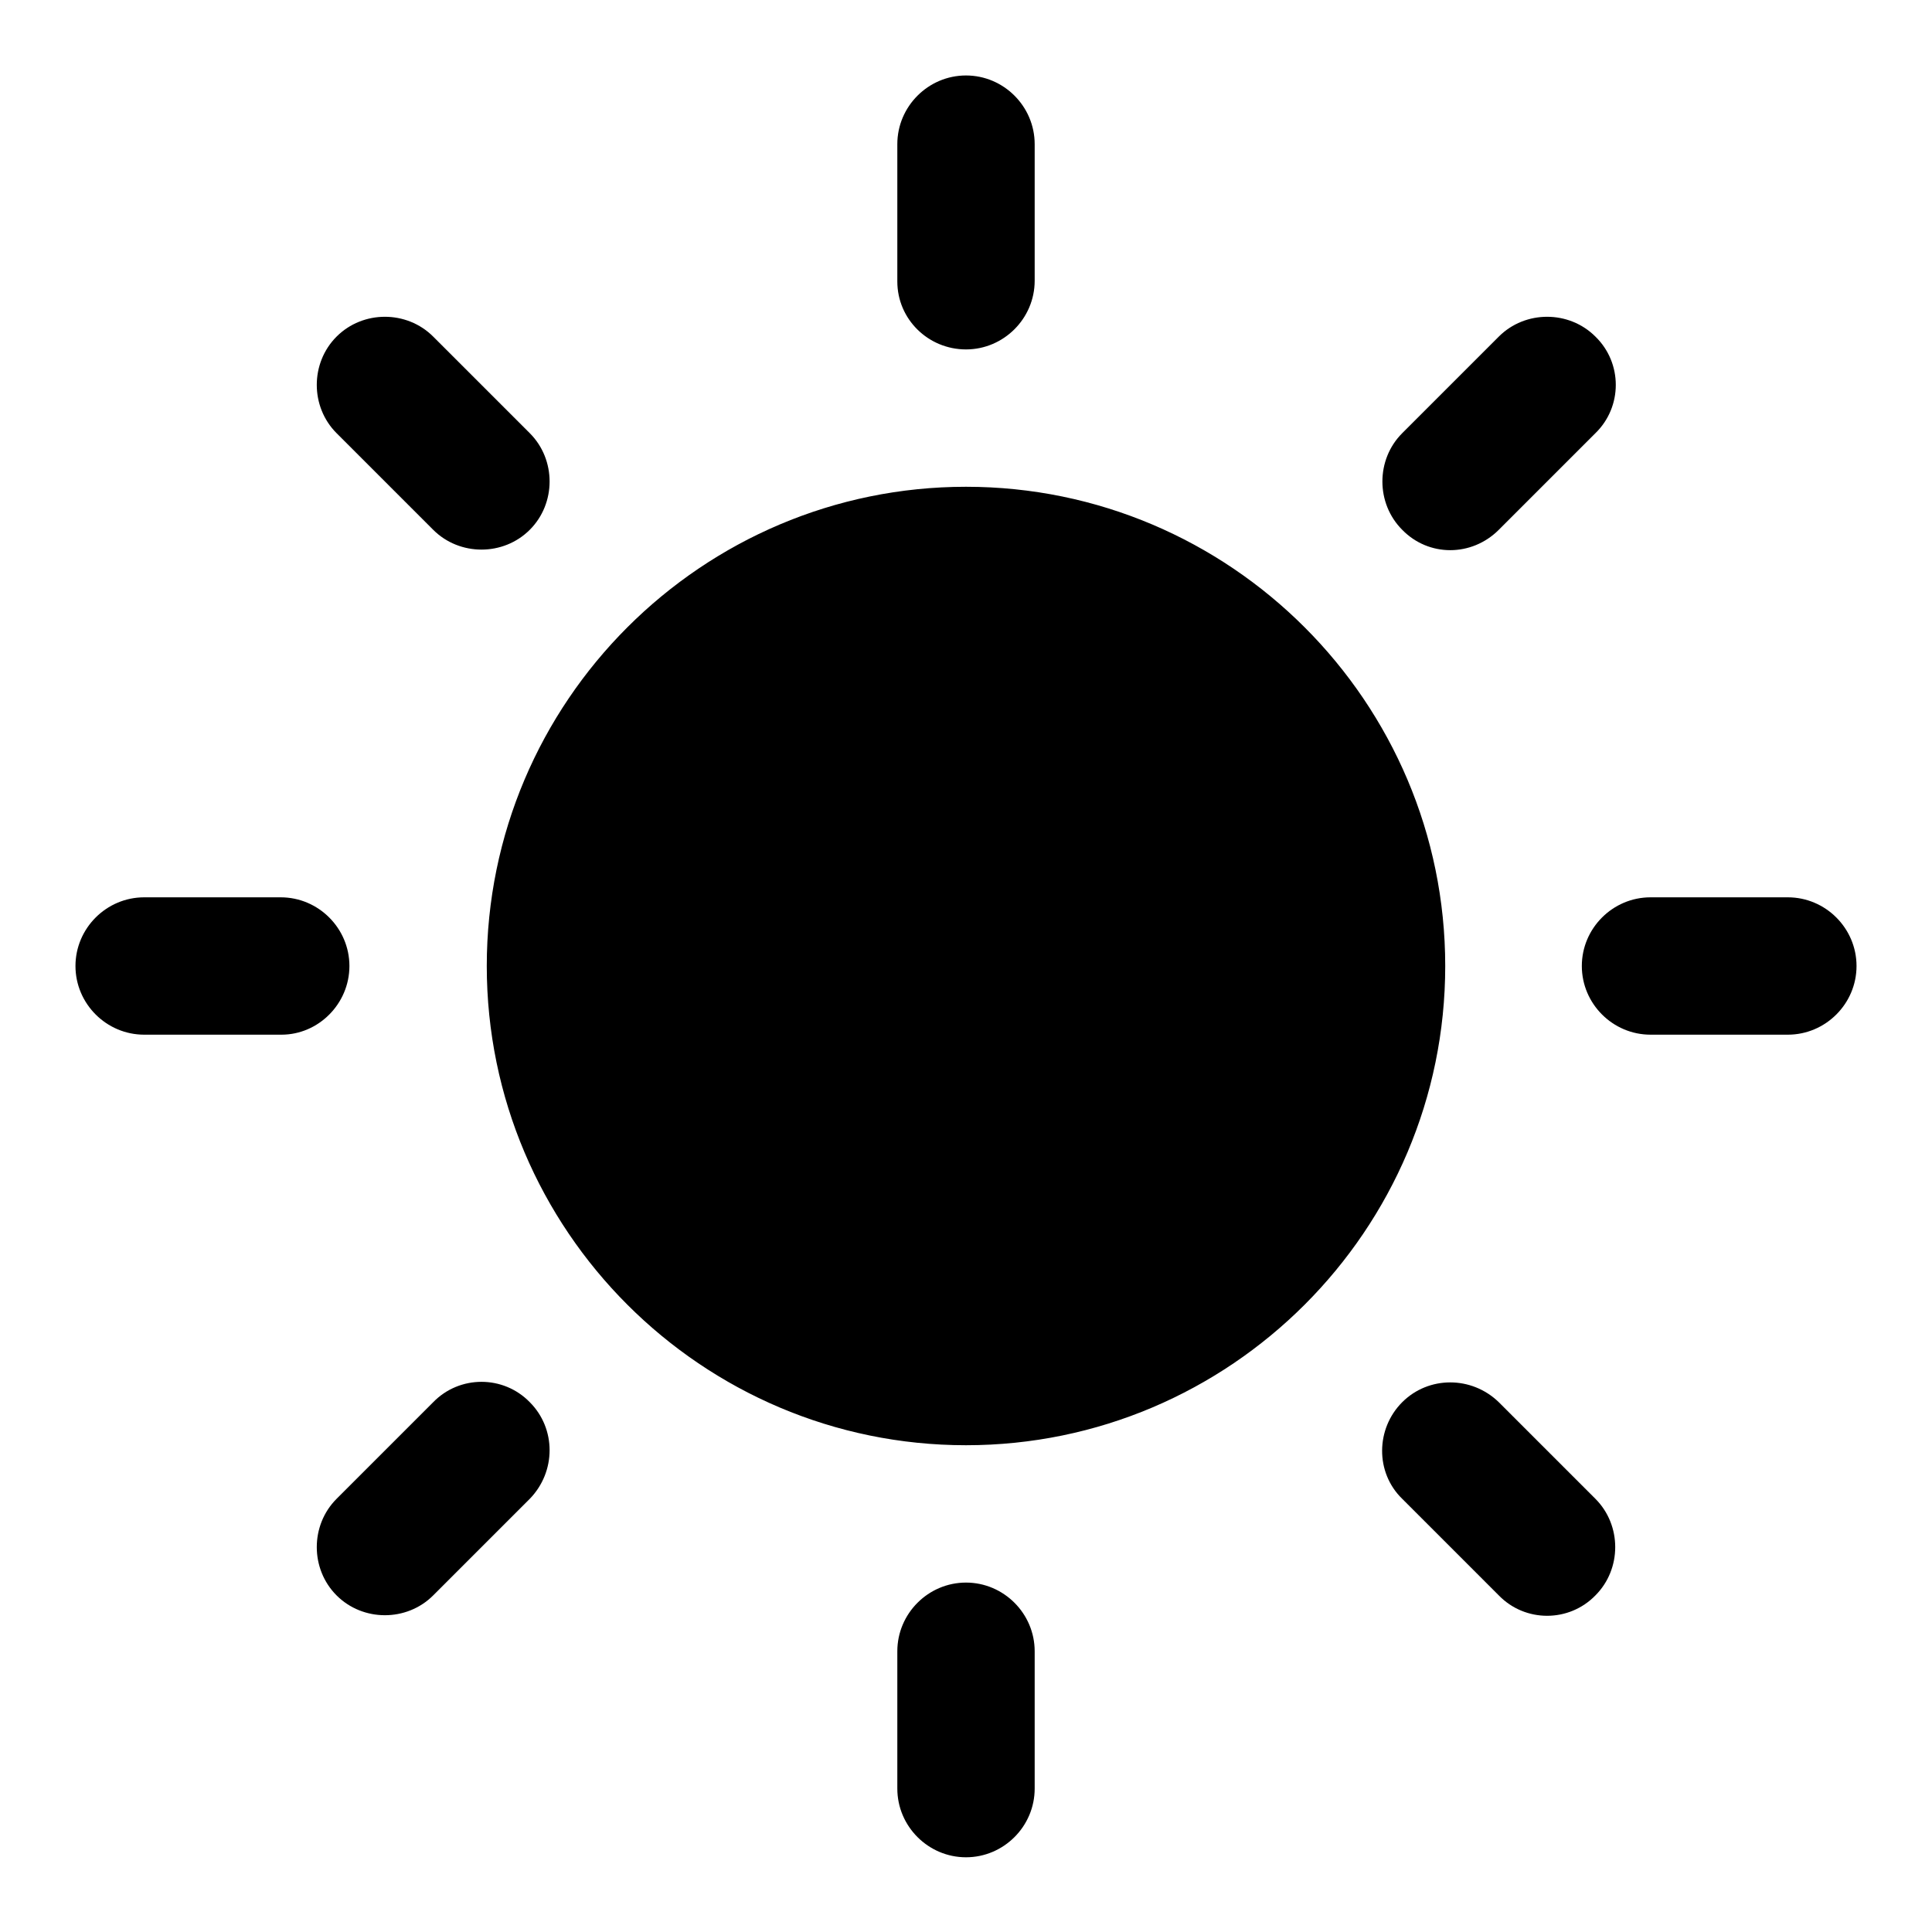
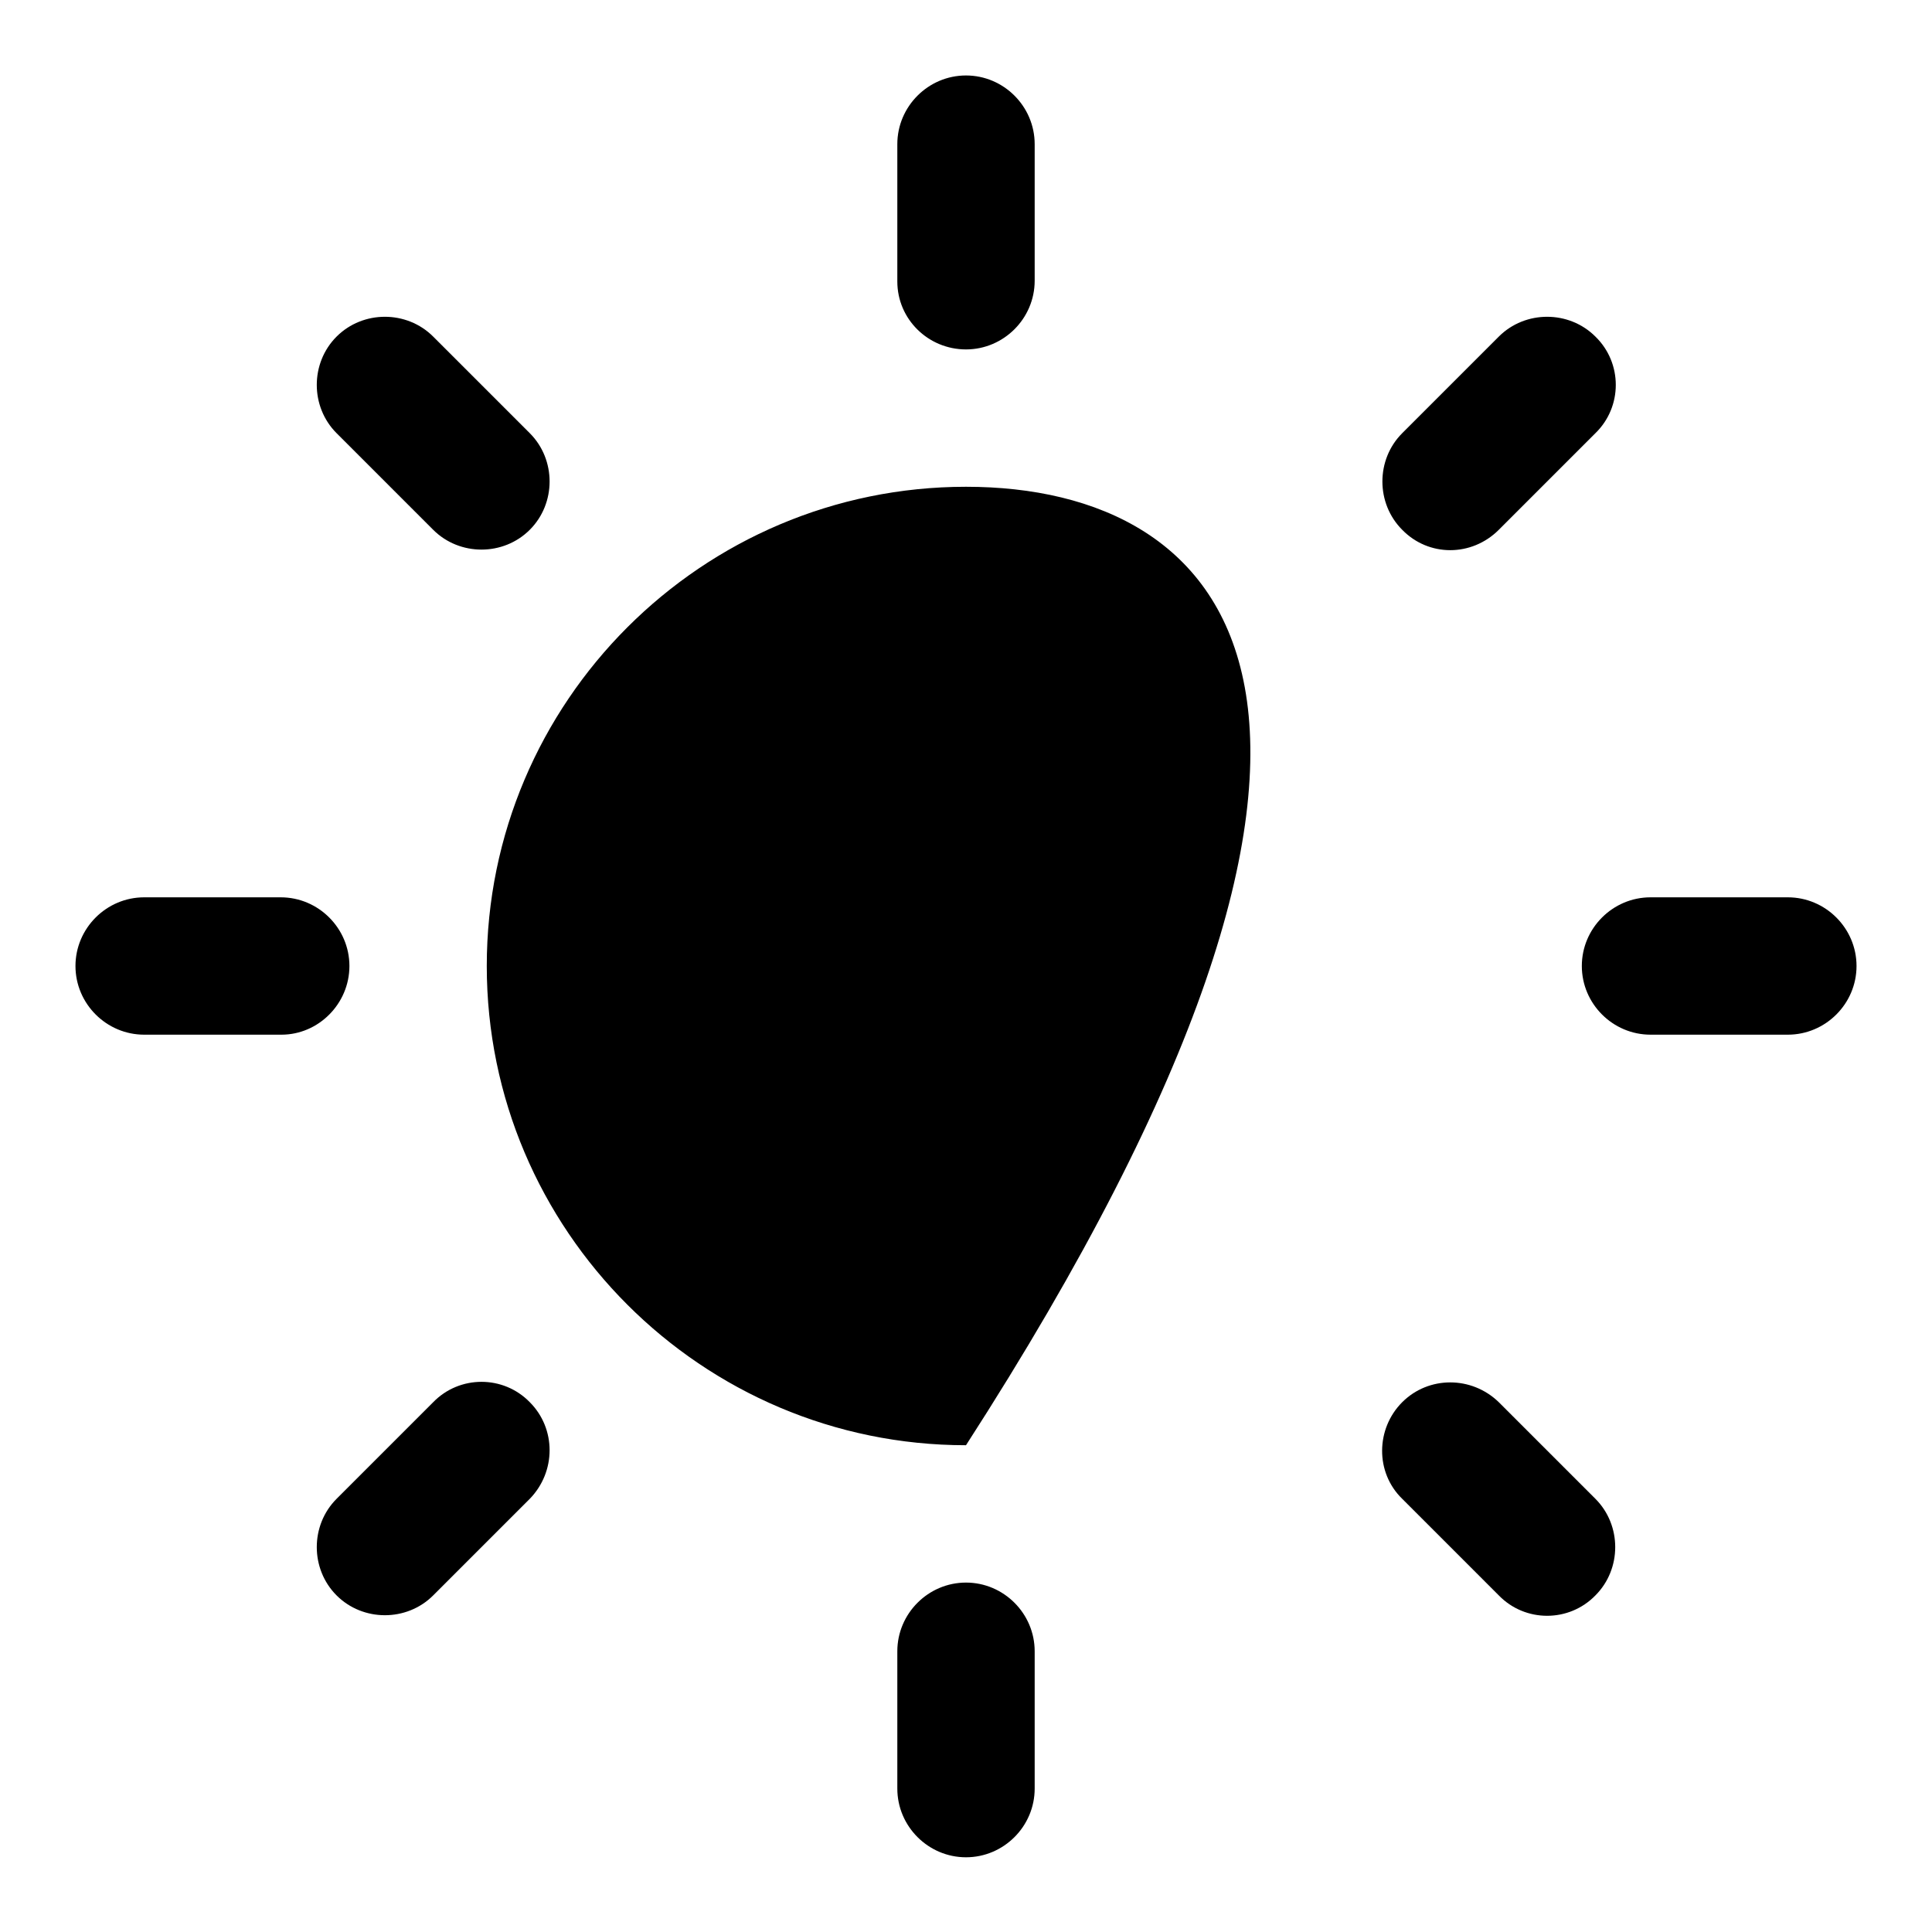
<svg xmlns="http://www.w3.org/2000/svg" version="1.1" x="0px" y="0px" viewBox="0 0 256 256" enable-background="new 0 0 256 256" xml:space="preserve">
  <g>
-     <path fill="#000000" d="M128,64.5C93,64.5,64.5,93,64.5,128c0,35,28.5,63.5,63.5,63.5c35,0,63.5-28.5,63.5-63.5 C191.5,93,163,64.5,128,64.5z M128,46.3c5,0,9.1-4.1,9.1-9.1V19.1c0-5-4.1-9.1-9.1-9.1c-5,0-9.1,4.1-9.1,9.1v18.2 C118.9,42.3,123,46.3,128,46.3z M128,209.7c-5,0-9.1,4.1-9.1,9.1v18.2c0,5,4.1,9.1,9.1,9.1c5,0,9.1-4.1,9.1-9.1v-18.2 C137.1,213.8,133,209.7,128,209.7z M198.6,70.2l12.8-12.8c3.6-3.5,3.6-9.3,0-12.8c-3.5-3.5-9.3-3.5-12.8,0l-12.8,12.8 c-3.5,3.5-3.5,9.3,0,12.8C189.3,73.8,195,73.8,198.6,70.2z M57.4,185.8l-12.8,12.8c-3.5,3.5-3.5,9.3,0,12.8c3.5,3.5,9.3,3.5,12.8,0 l12.8-12.8c3.5-3.6,3.5-9.3,0-12.8C66.7,182.2,60.9,182.2,57.4,185.8z M46.3,128c0-5-4.1-9.1-9.1-9.1H19.1c-5,0-9.1,4.1-9.1,9.1 c0,5,4.1,9.1,9.1,9.1h18.2C42.2,137.1,46.3,133,46.3,128z M236.9,118.9h-18.2c-5,0-9.1,4.1-9.1,9.1c0,5,4.1,9.1,9.1,9.1h18.2 c5,0,9.1-4.1,9.1-9.1C246,123,241.9,118.9,236.9,118.9z M57.4,70.2c3.5,3.5,9.3,3.5,12.8,0c3.5-3.5,3.5-9.3,0-12.8L57.4,44.6 c-3.5-3.5-9.3-3.5-12.8,0c-3.5,3.5-3.5,9.3,0,12.8L57.4,70.2z M198.6,185.8c-3.6-3.5-9.3-3.5-12.8,0c-3.5,3.5-3.6,9.3,0,12.8 l12.8,12.8c3.5,3.6,9.3,3.6,12.8,0c3.5-3.5,3.5-9.3,0-12.8L198.6,185.8z" />
+     <path fill="#000000" d="M128,64.5C93,64.5,64.5,93,64.5,128c0,35,28.5,63.5,63.5,63.5C191.5,93,163,64.5,128,64.5z M128,46.3c5,0,9.1-4.1,9.1-9.1V19.1c0-5-4.1-9.1-9.1-9.1c-5,0-9.1,4.1-9.1,9.1v18.2 C118.9,42.3,123,46.3,128,46.3z M128,209.7c-5,0-9.1,4.1-9.1,9.1v18.2c0,5,4.1,9.1,9.1,9.1c5,0,9.1-4.1,9.1-9.1v-18.2 C137.1,213.8,133,209.7,128,209.7z M198.6,70.2l12.8-12.8c3.6-3.5,3.6-9.3,0-12.8c-3.5-3.5-9.3-3.5-12.8,0l-12.8,12.8 c-3.5,3.5-3.5,9.3,0,12.8C189.3,73.8,195,73.8,198.6,70.2z M57.4,185.8l-12.8,12.8c-3.5,3.5-3.5,9.3,0,12.8c3.5,3.5,9.3,3.5,12.8,0 l12.8-12.8c3.5-3.6,3.5-9.3,0-12.8C66.7,182.2,60.9,182.2,57.4,185.8z M46.3,128c0-5-4.1-9.1-9.1-9.1H19.1c-5,0-9.1,4.1-9.1,9.1 c0,5,4.1,9.1,9.1,9.1h18.2C42.2,137.1,46.3,133,46.3,128z M236.9,118.9h-18.2c-5,0-9.1,4.1-9.1,9.1c0,5,4.1,9.1,9.1,9.1h18.2 c5,0,9.1-4.1,9.1-9.1C246,123,241.9,118.9,236.9,118.9z M57.4,70.2c3.5,3.5,9.3,3.5,12.8,0c3.5-3.5,3.5-9.3,0-12.8L57.4,44.6 c-3.5-3.5-9.3-3.5-12.8,0c-3.5,3.5-3.5,9.3,0,12.8L57.4,70.2z M198.6,185.8c-3.6-3.5-9.3-3.5-12.8,0c-3.5,3.5-3.6,9.3,0,12.8 l12.8,12.8c3.5,3.6,9.3,3.6,12.8,0c3.5-3.5,3.5-9.3,0-12.8L198.6,185.8z" />
  </g>
</svg>